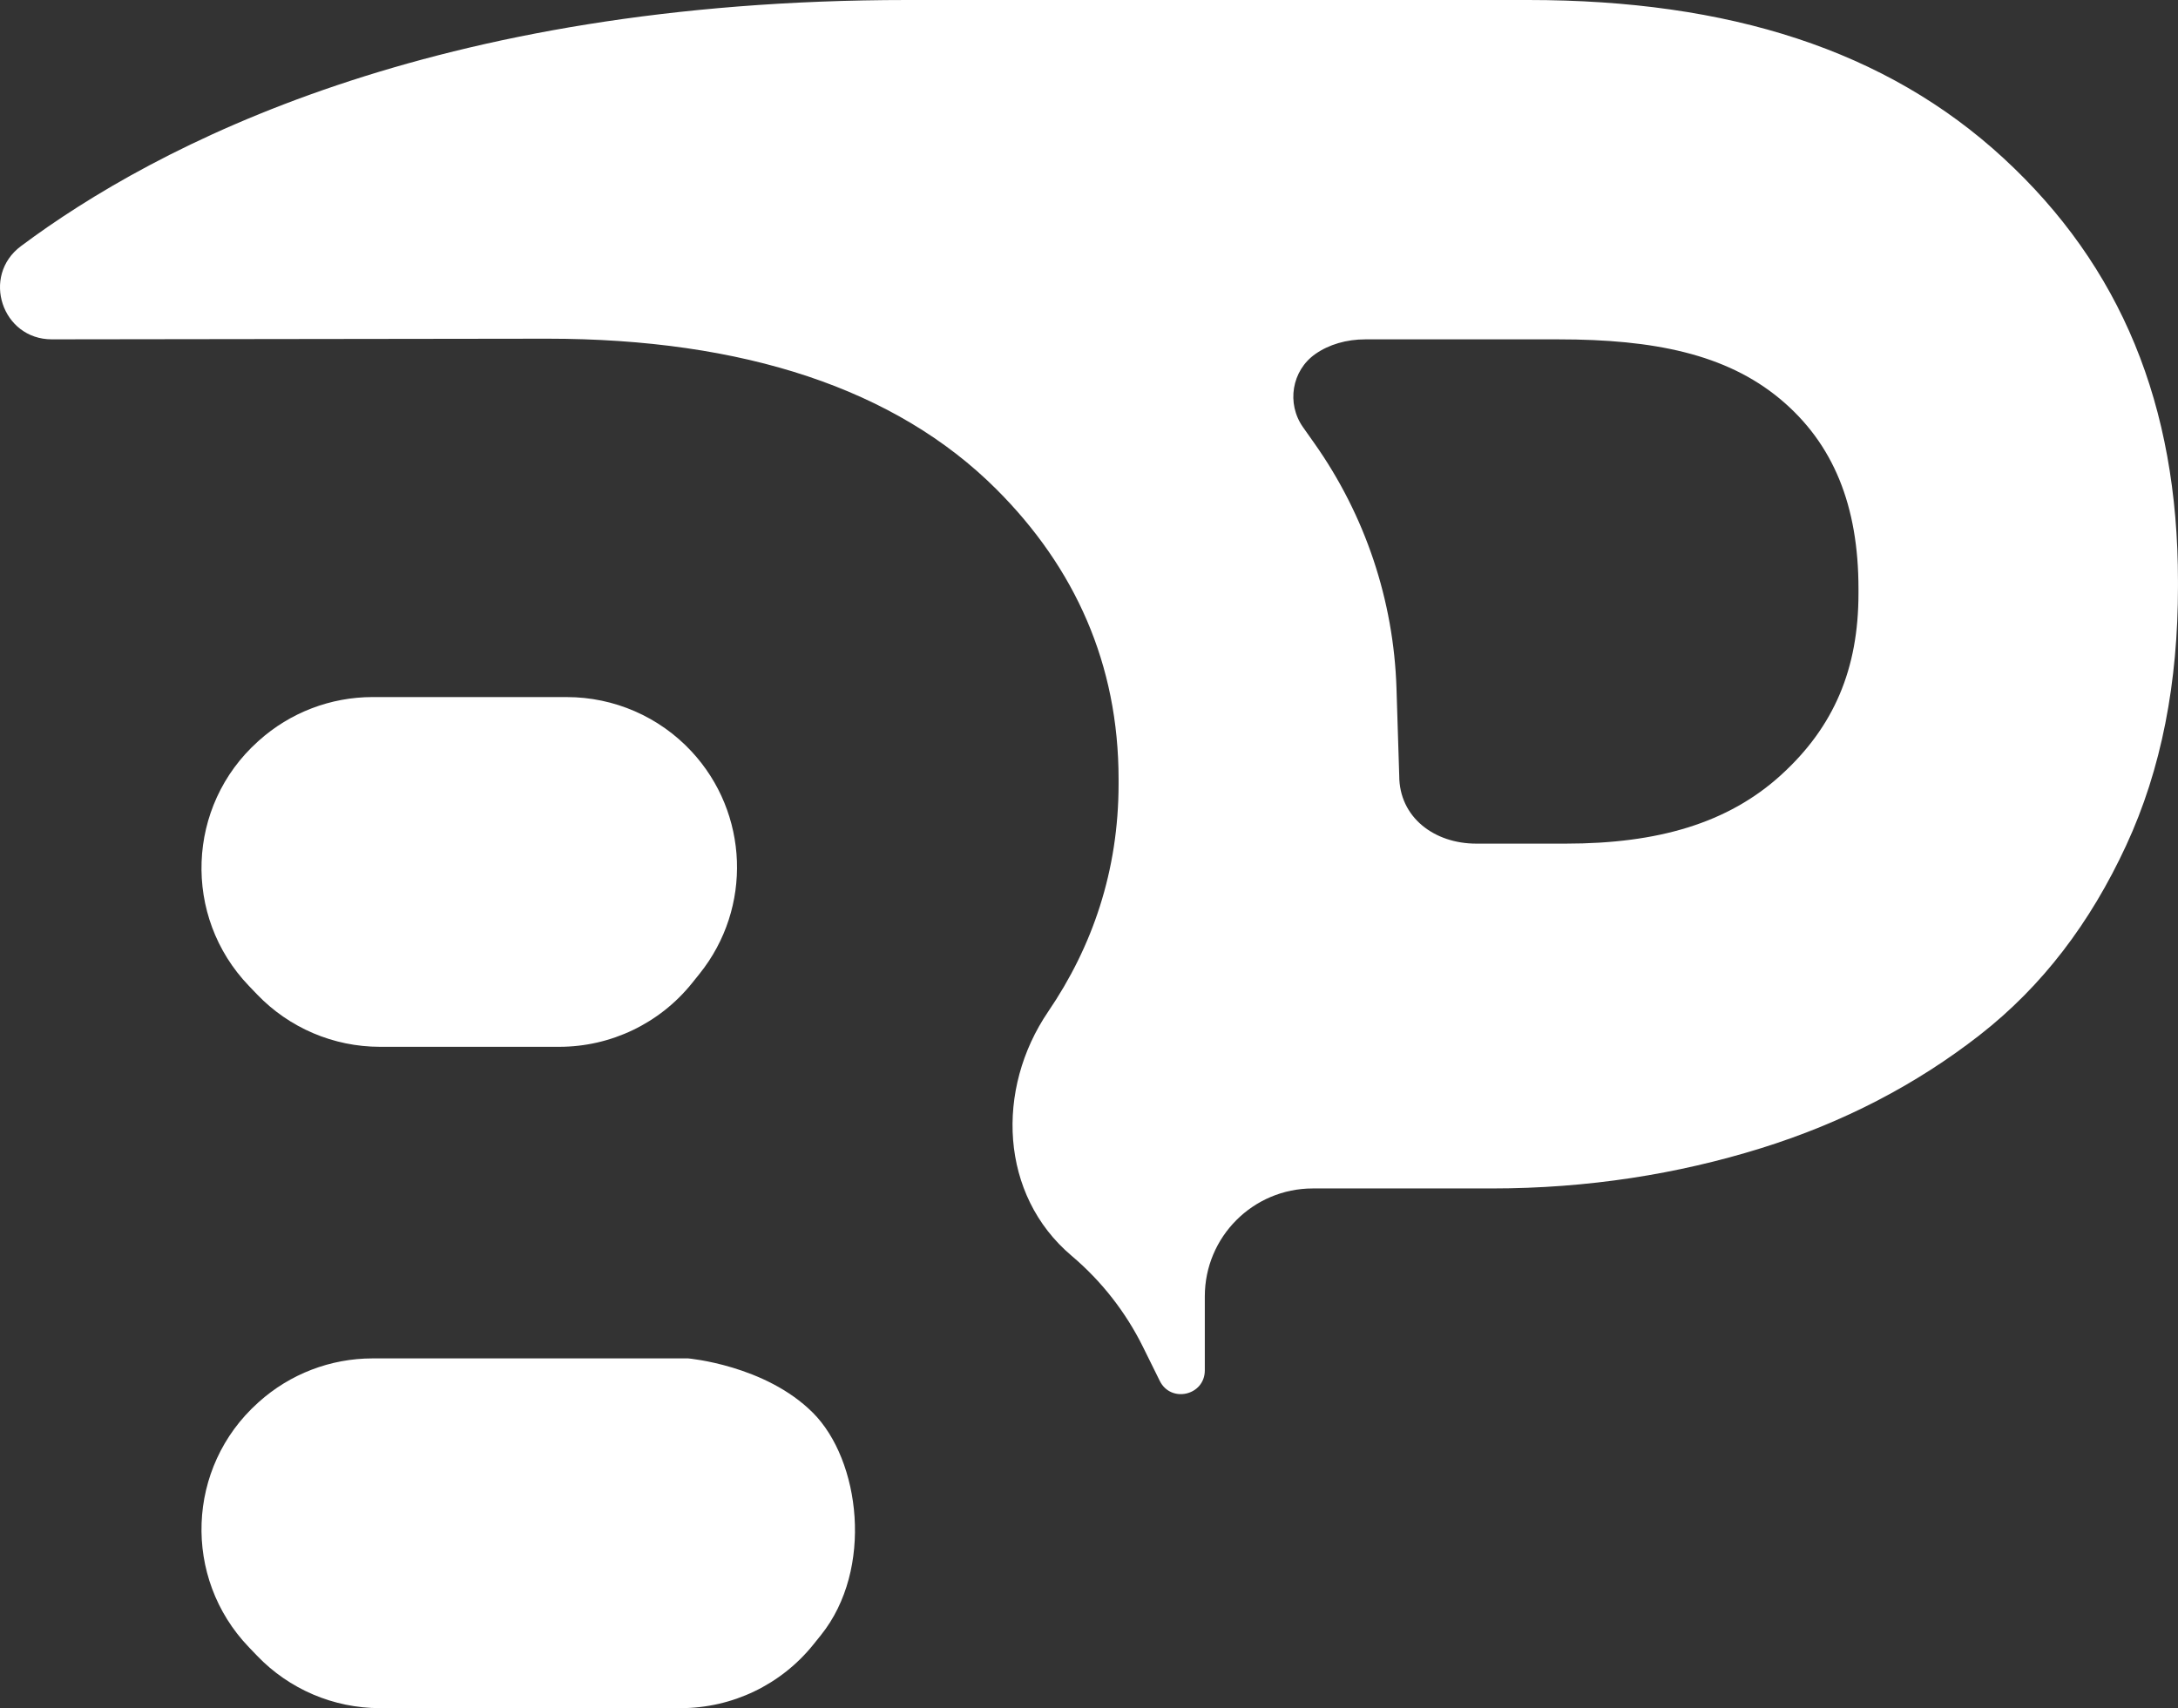
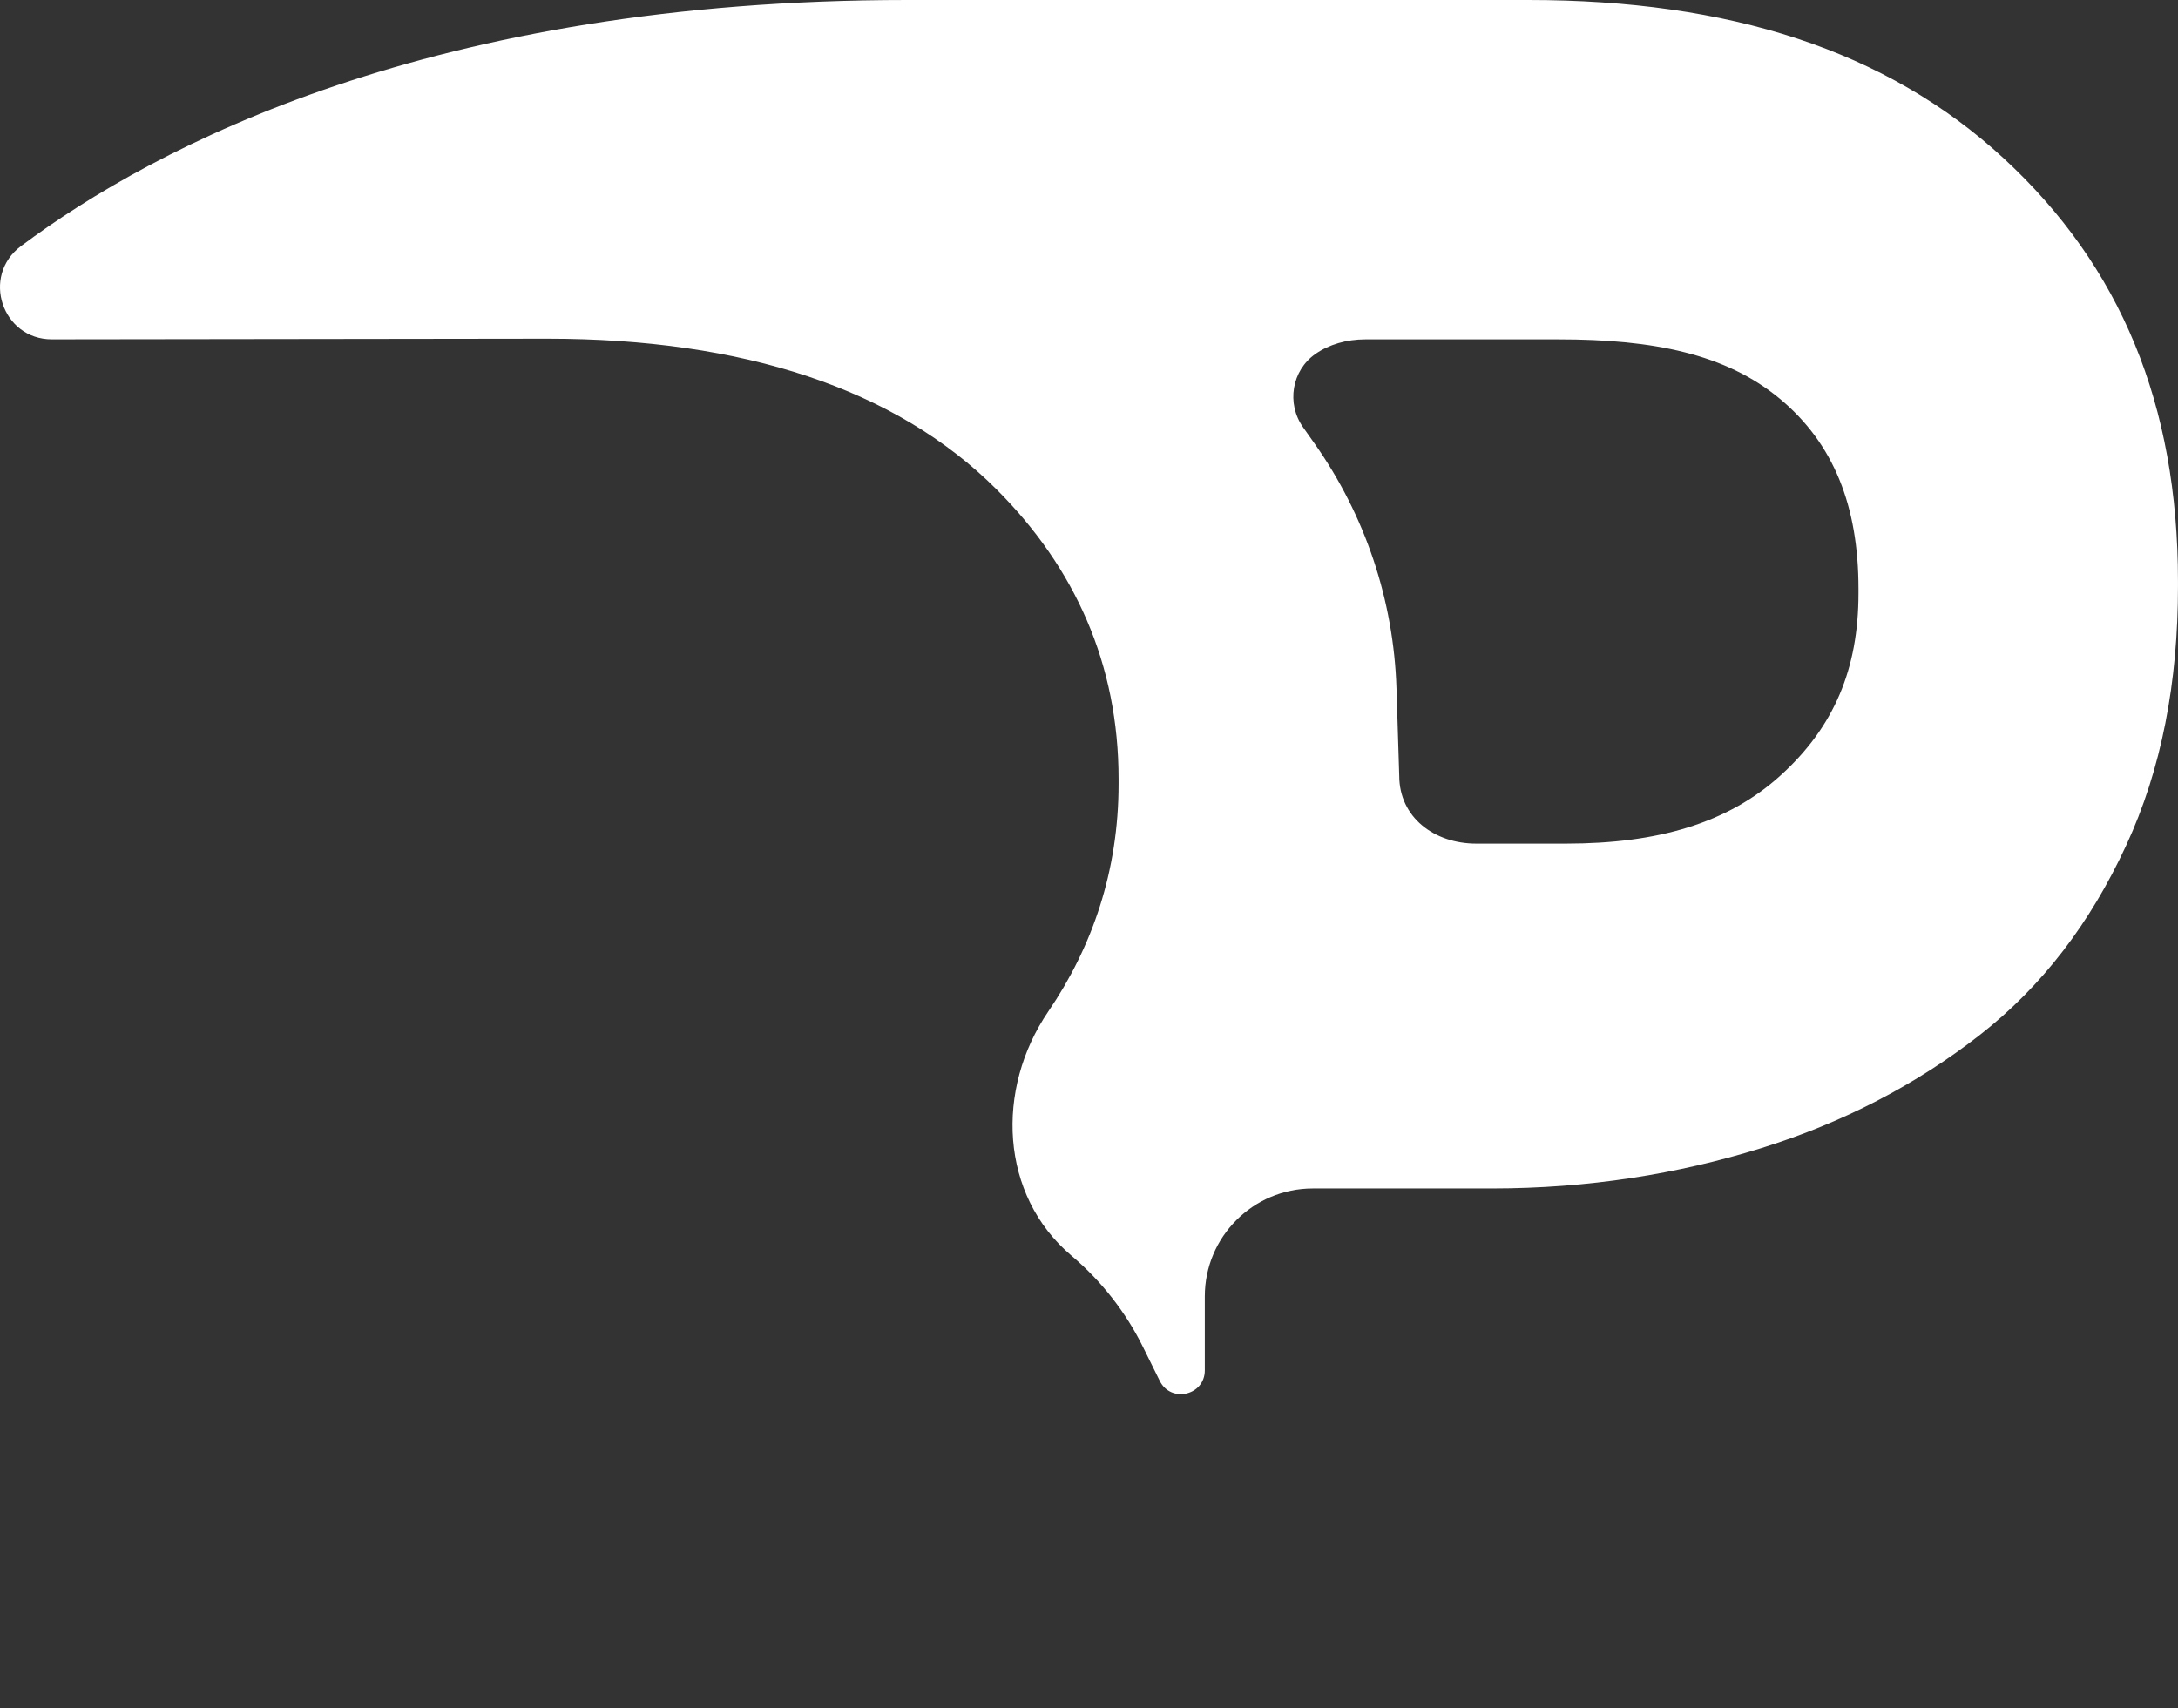
<svg xmlns="http://www.w3.org/2000/svg" data-id="Layer_1" data-name="Layer 1" viewBox="0 0 1047.68 821.87">
  <rect x="0" y="0" width="1047.68" height="821.87" fill="#333333" stroke="none" />
  <defs>
    <style>
      .cls-1 {
        fill: #fff;
      }
    </style>
  </defs>
  <g>
-     <path class="cls-1" d="M272.64,335.39h-93.41c-20.22,0-39.72,7.48-54.75,21l-.43,.39c-34.39,30.92-36.36,84.17-4.35,117.55l3.96,4.13c15.44,16.11,36.79,25.21,59.1,25.21h86.26c24.83,0,48.33-11.27,63.87-30.64l3.63-4.52c25.43-31.7,23.76-77.26-3.92-107.01h0c-15.49-16.65-37.21-26.1-59.94-26.1Z" />
    <path class="cls-1" d="M963.77,76.13C907.34,24.08,831.63,0,735.18,0H436.44C208.05,0,74.82,70.07,10.07,118.43c-19.21,14.35-9.1,44.87,14.87,44.84l238.44-.31c94.17,0,167.56,24.08,215.98,72.5,37.75,37.75,58.71,84.13,58.71,139.41v2.29c0,41.95-12.68,78.46-33.84,109.54-25.47,37.41-23.32,88.29,11.24,117.51l.13,.11c14.28,12.1,25.93,27,34.22,43.77l8.06,16.31c5.35,10.84,21.67,7.03,21.67-5.06v-35.59c0-28.68,23.25-51.93,51.93-51.93h85.96c46.52,0,89.69-6.94,129.54-19.33,39.83-12.38,74.92-30.77,105.23-54.42,30.31-23.64,53.31-54.14,70.46-91.12,17.16-36.98,25-78.73,25-124.86v-2.29c0-85.02-27.48-151.62-83.9-203.67Zm-69.79,209.39c0,36.23-11.7,64.11-37.24,87.36-25.54,23.26-59.35,33.03-103.58,33.03h-43.06c-20.1,0-37.03-12.58-37.03-32.68l-1.32-42.01c-1.33-42.3-15.04-83.27-39.44-117.85l-5.52-7.82c-8.03-11.38-5.47-27.24,5.94-35.23,6.52-4.57,14.95-7.04,24.02-7.04h92.99c45.75,0,80.5,7.07,106.43,28.6,25.92,21.54,37.81,51.7,37.81,91.36v2.29Z" />
  </g>
-   <path class="cls-1" d="M390.97,679.69c-22.89-22.89-59.94-26.1-59.94-26.1H179.23c-20.22,0-39.72,7.48-54.75,21l-.43,.39c-34.39,30.92-36.36,84.17-4.35,117.55l3.96,4.13c15.44,16.11,36.79,25.21,59.1,25.21h144.65c24.83,0,48.33-11.27,63.87-30.64l3.63-4.52c25.43-31.7,18.96-84.13-3.92-107.01Z" />
</svg>